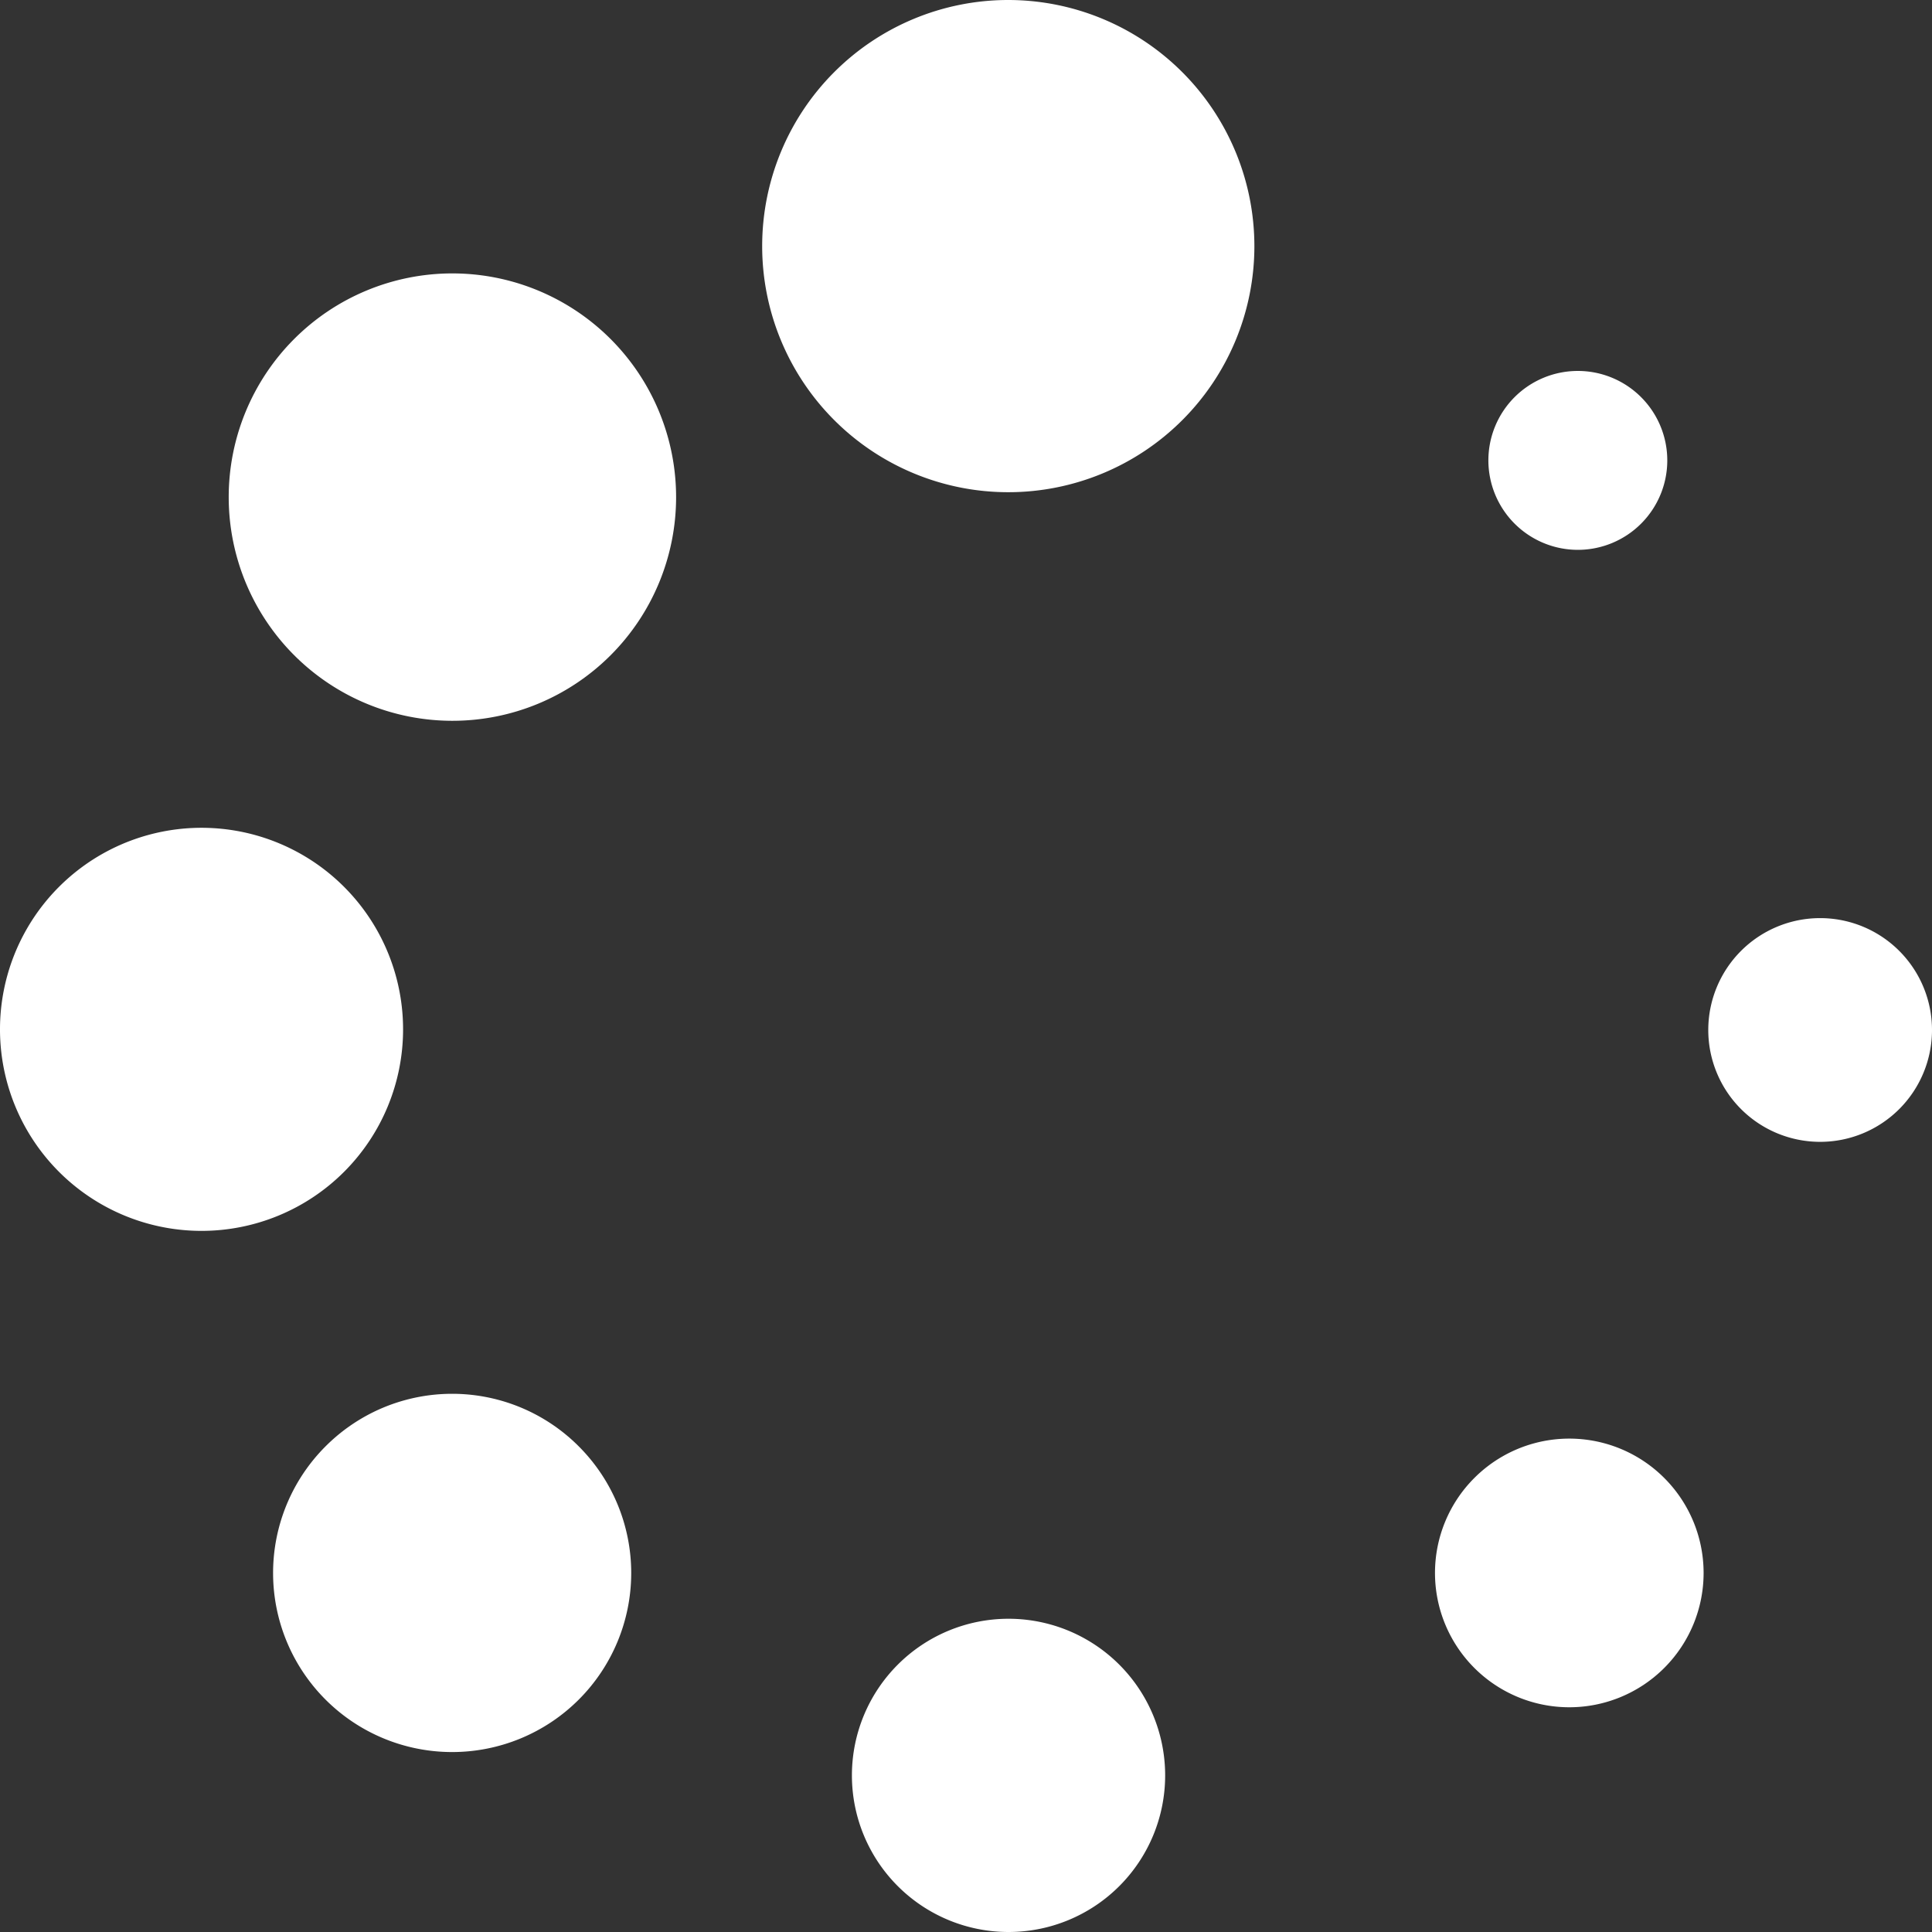
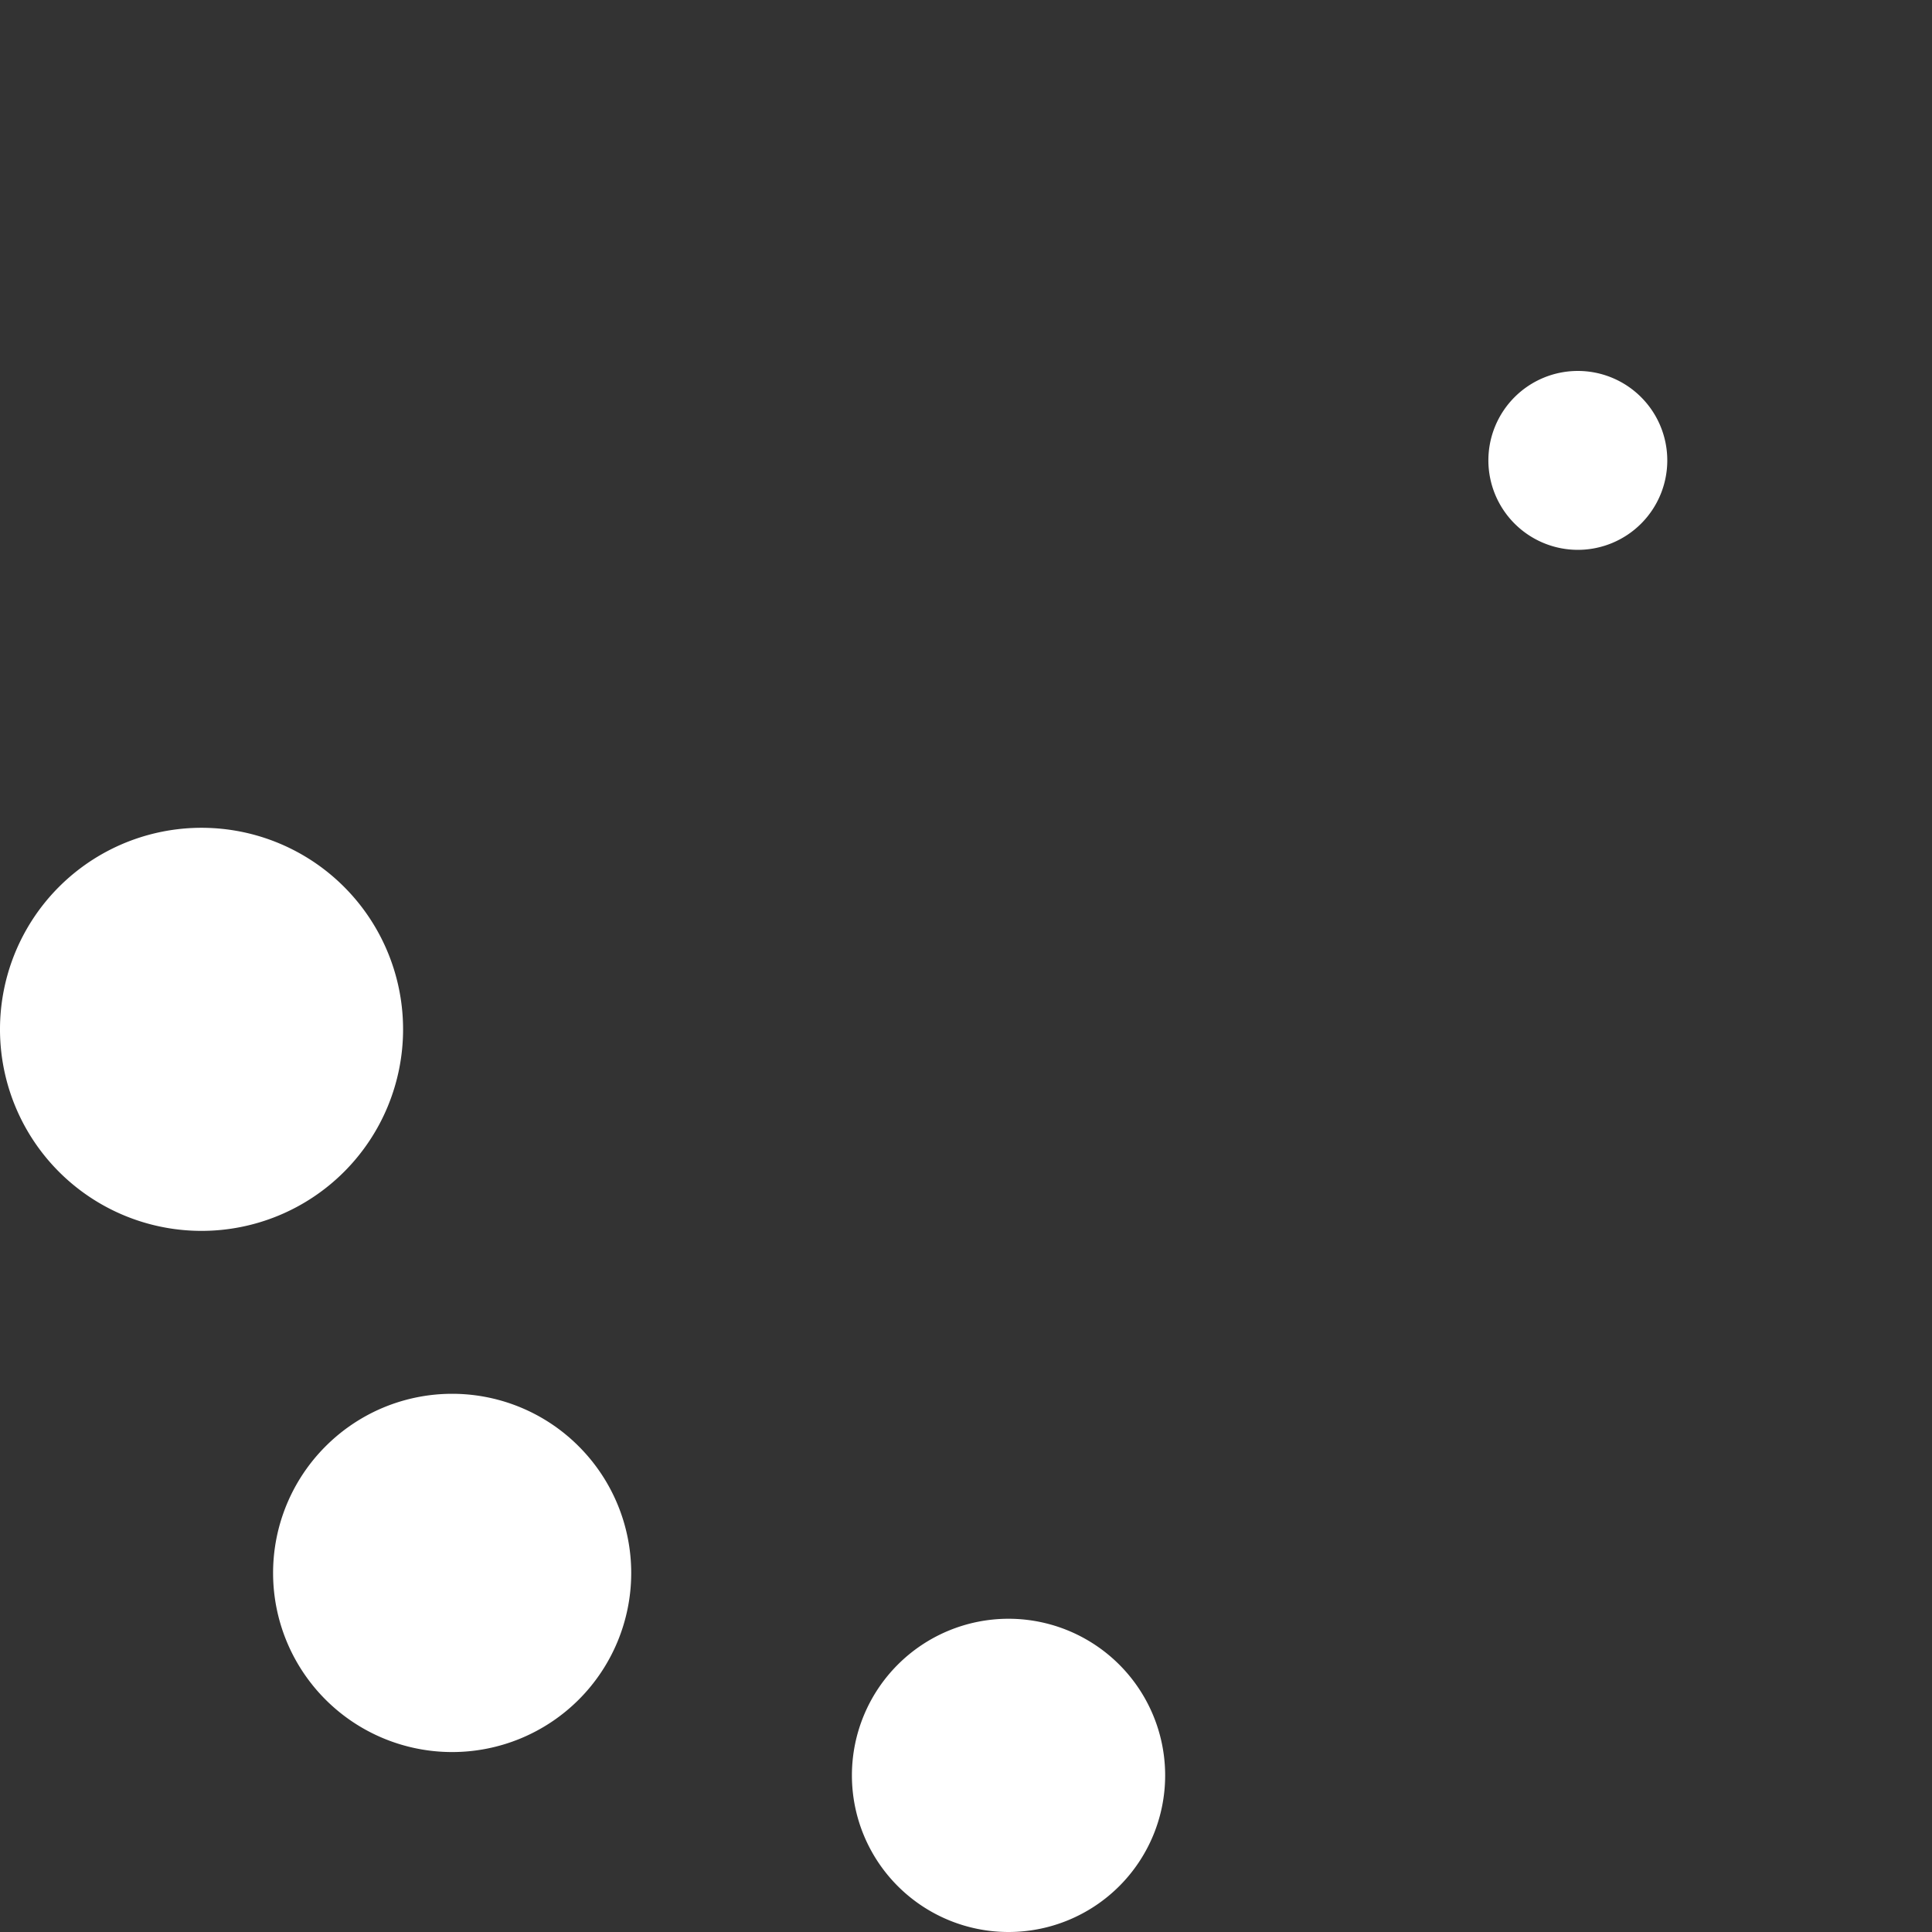
<svg xmlns="http://www.w3.org/2000/svg" width="60" height="60">
  <rect width="100%" height="100%" fill="#333333" stroke="none" />
  <rect id="backgroundrect" width="100%" height="100%" x="0" y="0" fill="none" stroke="none" />
  <g class="currentLayer" style="">
    <title>Layer 1</title>
    <path data-name="Tracé 6623" d="M10.107,44.921 a5.561,5.561 0 1 0 7.87,0 a5.552,5.552 0 0 0 -7.87,0 z" style="" id="svg_1" class="" fill="#ffffff" fill-opacity="1" />
    <path data-name="Tracé 6624" d="M12.518,31.972 a6.259,6.259 0 1 0 -6.259,6.254 a6.259,6.259 0 0 0 6.259,-6.254 z" style="" id="svg_2" class="" fill="#ffffff" fill-opacity="1" />
-     <path data-name="Tracé 6625" d="M14.043,8.491 a6.947,6.947 0 1 0 6.954,6.948 a6.951,6.951 0 0 0 -6.954,-6.948 z" style="" id="svg_3" class="" fill="#ffffff" fill-opacity="1" />
-     <path data-name="Tracé 6626" d="M31.305,-3.799796085418583e-10 a7.643,7.643 0 1 0 7.651,7.643 a7.648,7.648 0 0 0 -7.651,-7.643 z" style="" id="svg_4" class="" fill="#ffffff" fill-opacity="1" />
    <path data-name="Tracé 6627" d="M31.315,50.272 a4.864,4.864 0 1 0 4.87,4.866 a4.865,4.865 0 0 0 -4.87,-4.866 z" style="" id="svg_5" class="" fill="#ffffff" fill-opacity="1" />
-     <path data-name="Tracé 6628" d="M56.52,28.513 a3.474,3.474 0 1 0 3.48,3.474 a3.474,3.474 0 0 0 -3.48,-3.474 z" style="" id="svg_6" class="" fill="#ffffff" fill-opacity="1" />
-     <path data-name="Tracé 6629" d="M45.786,45.901 a4.171,4.171 0 1 0 5.9,0 a4.168,4.168 0 0 0 -5.9,0 z" style="" id="svg_7" class="" fill="#ffffff" fill-opacity="1" />
    <path data-name="Tracé 6630" d="M49.004,17.076 a2.778,2.778 0 1 0 -2.781,-2.779 a2.78,2.78 0 0 0 2.781,2.779 z" style="" id="svg_8" class="" fill="#ffffff" fill-opacity="1" />
  </g>
</svg>